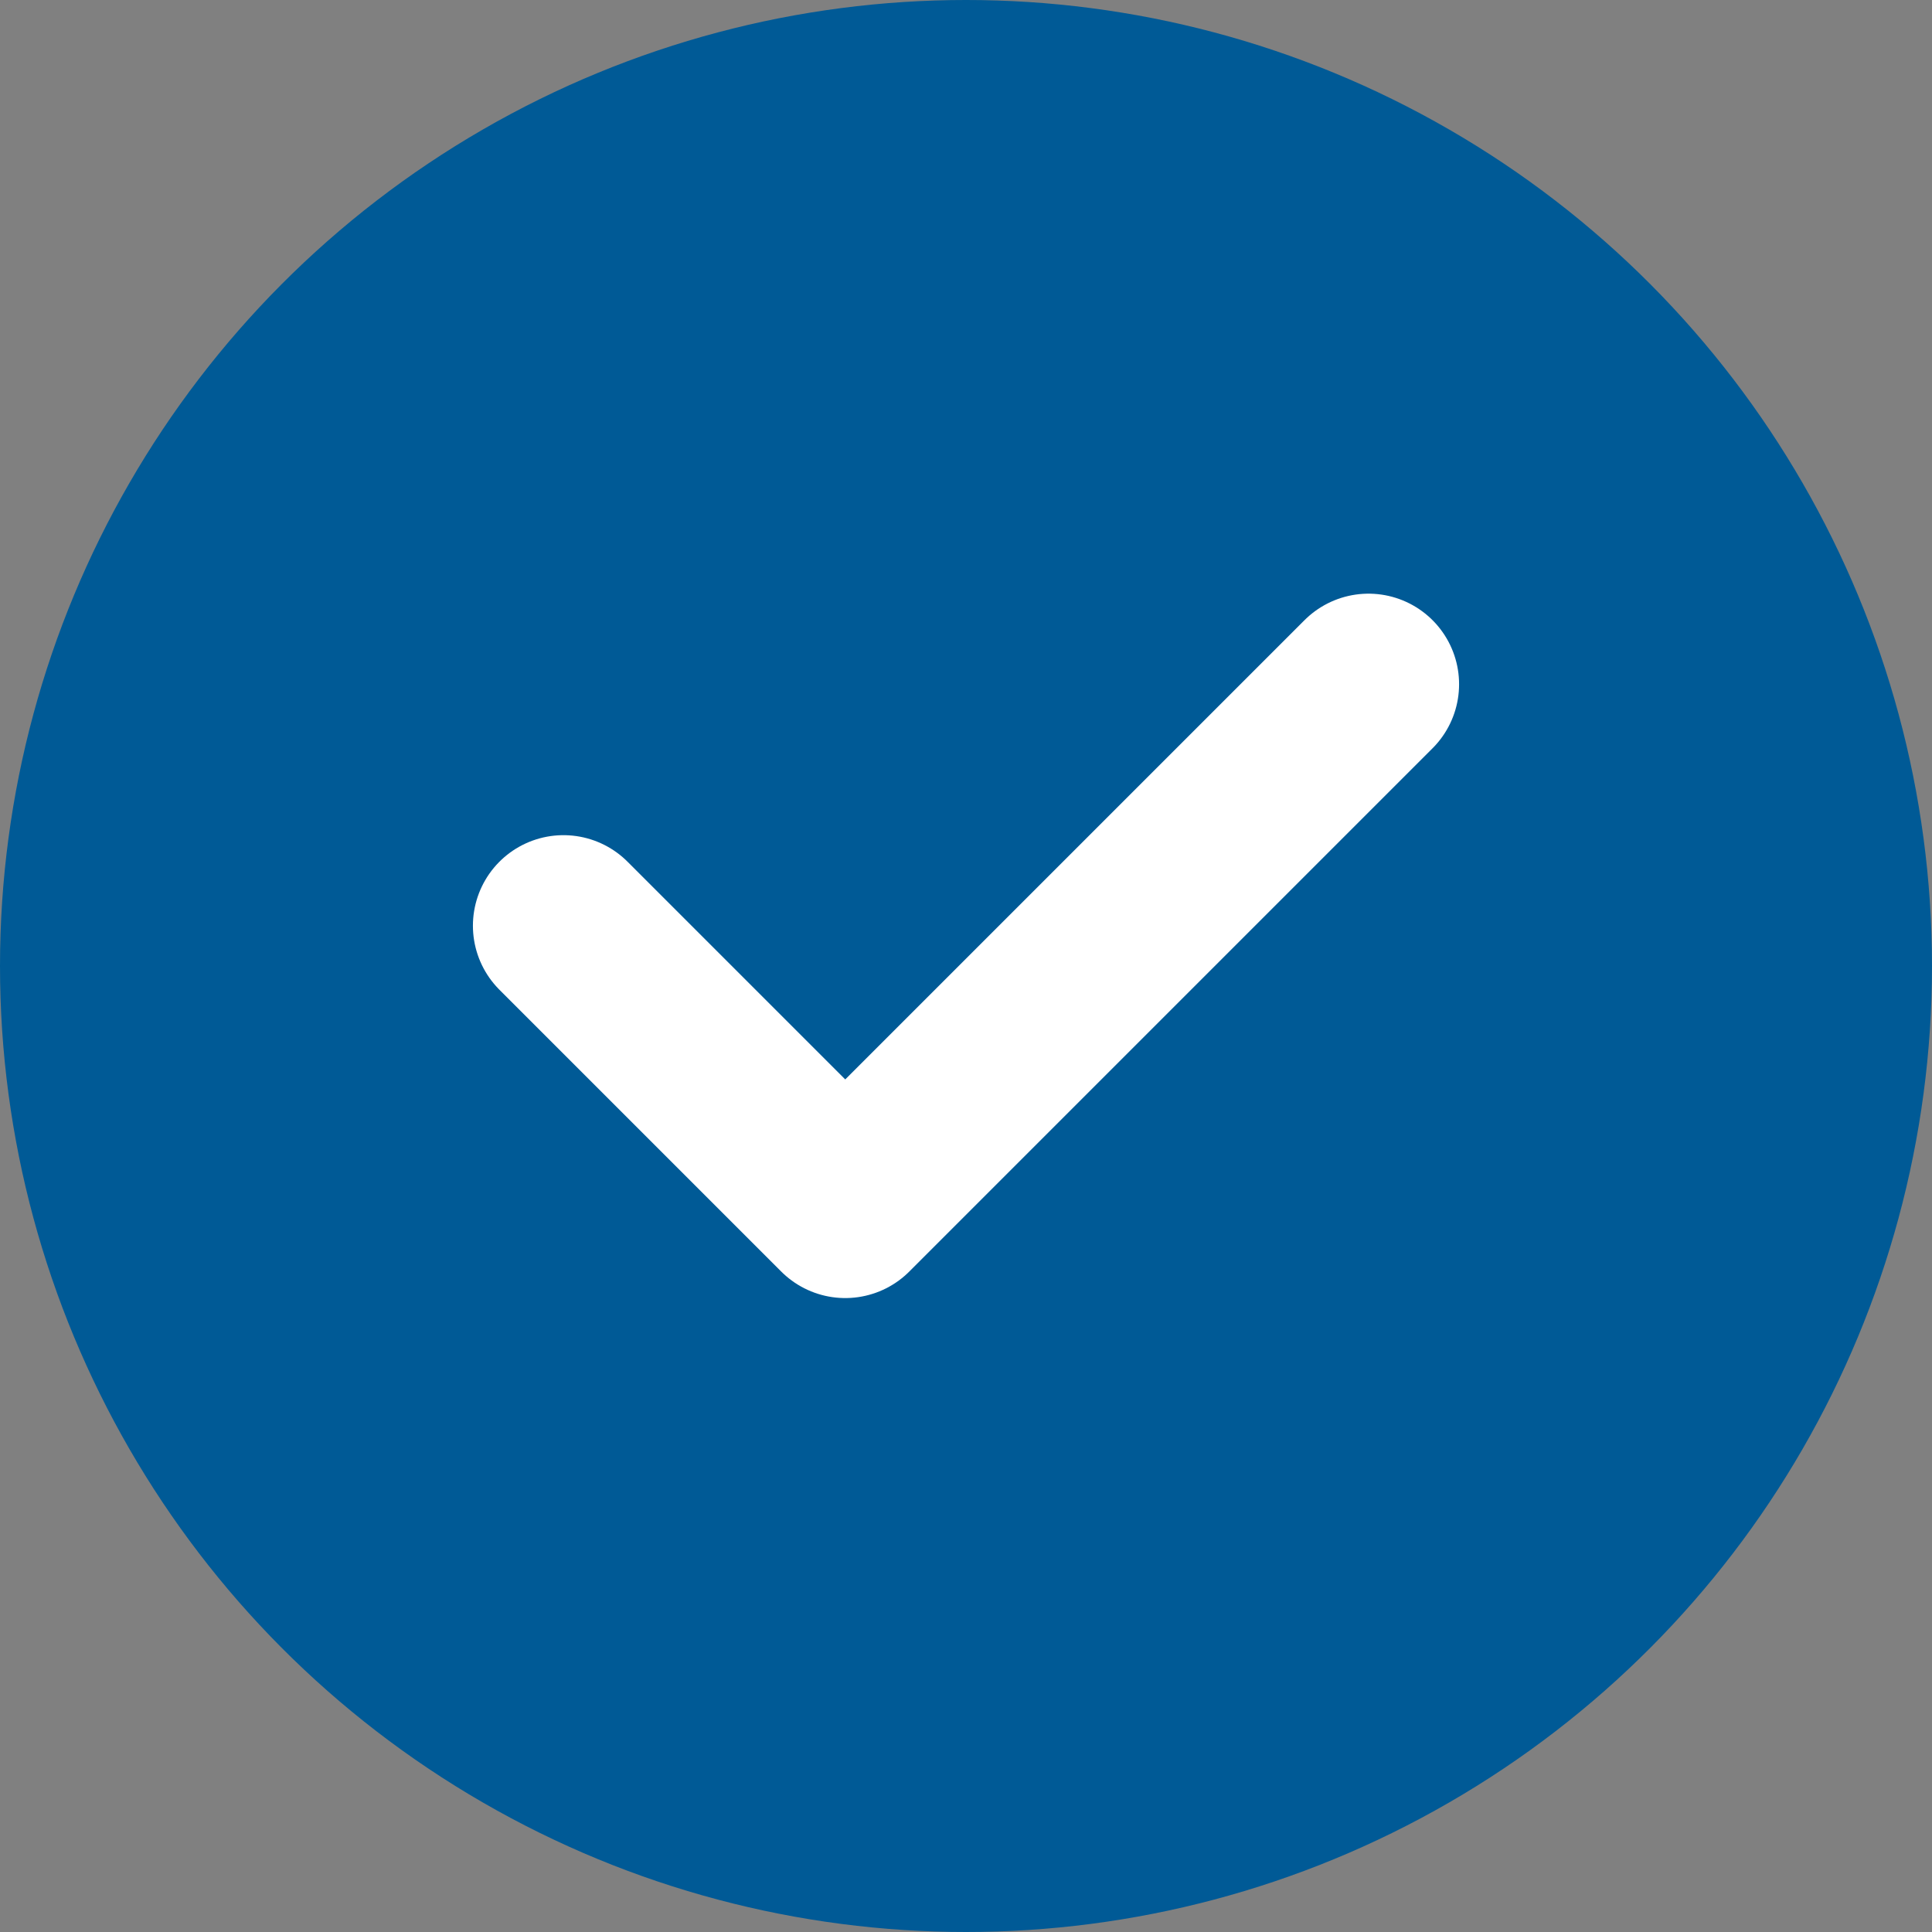
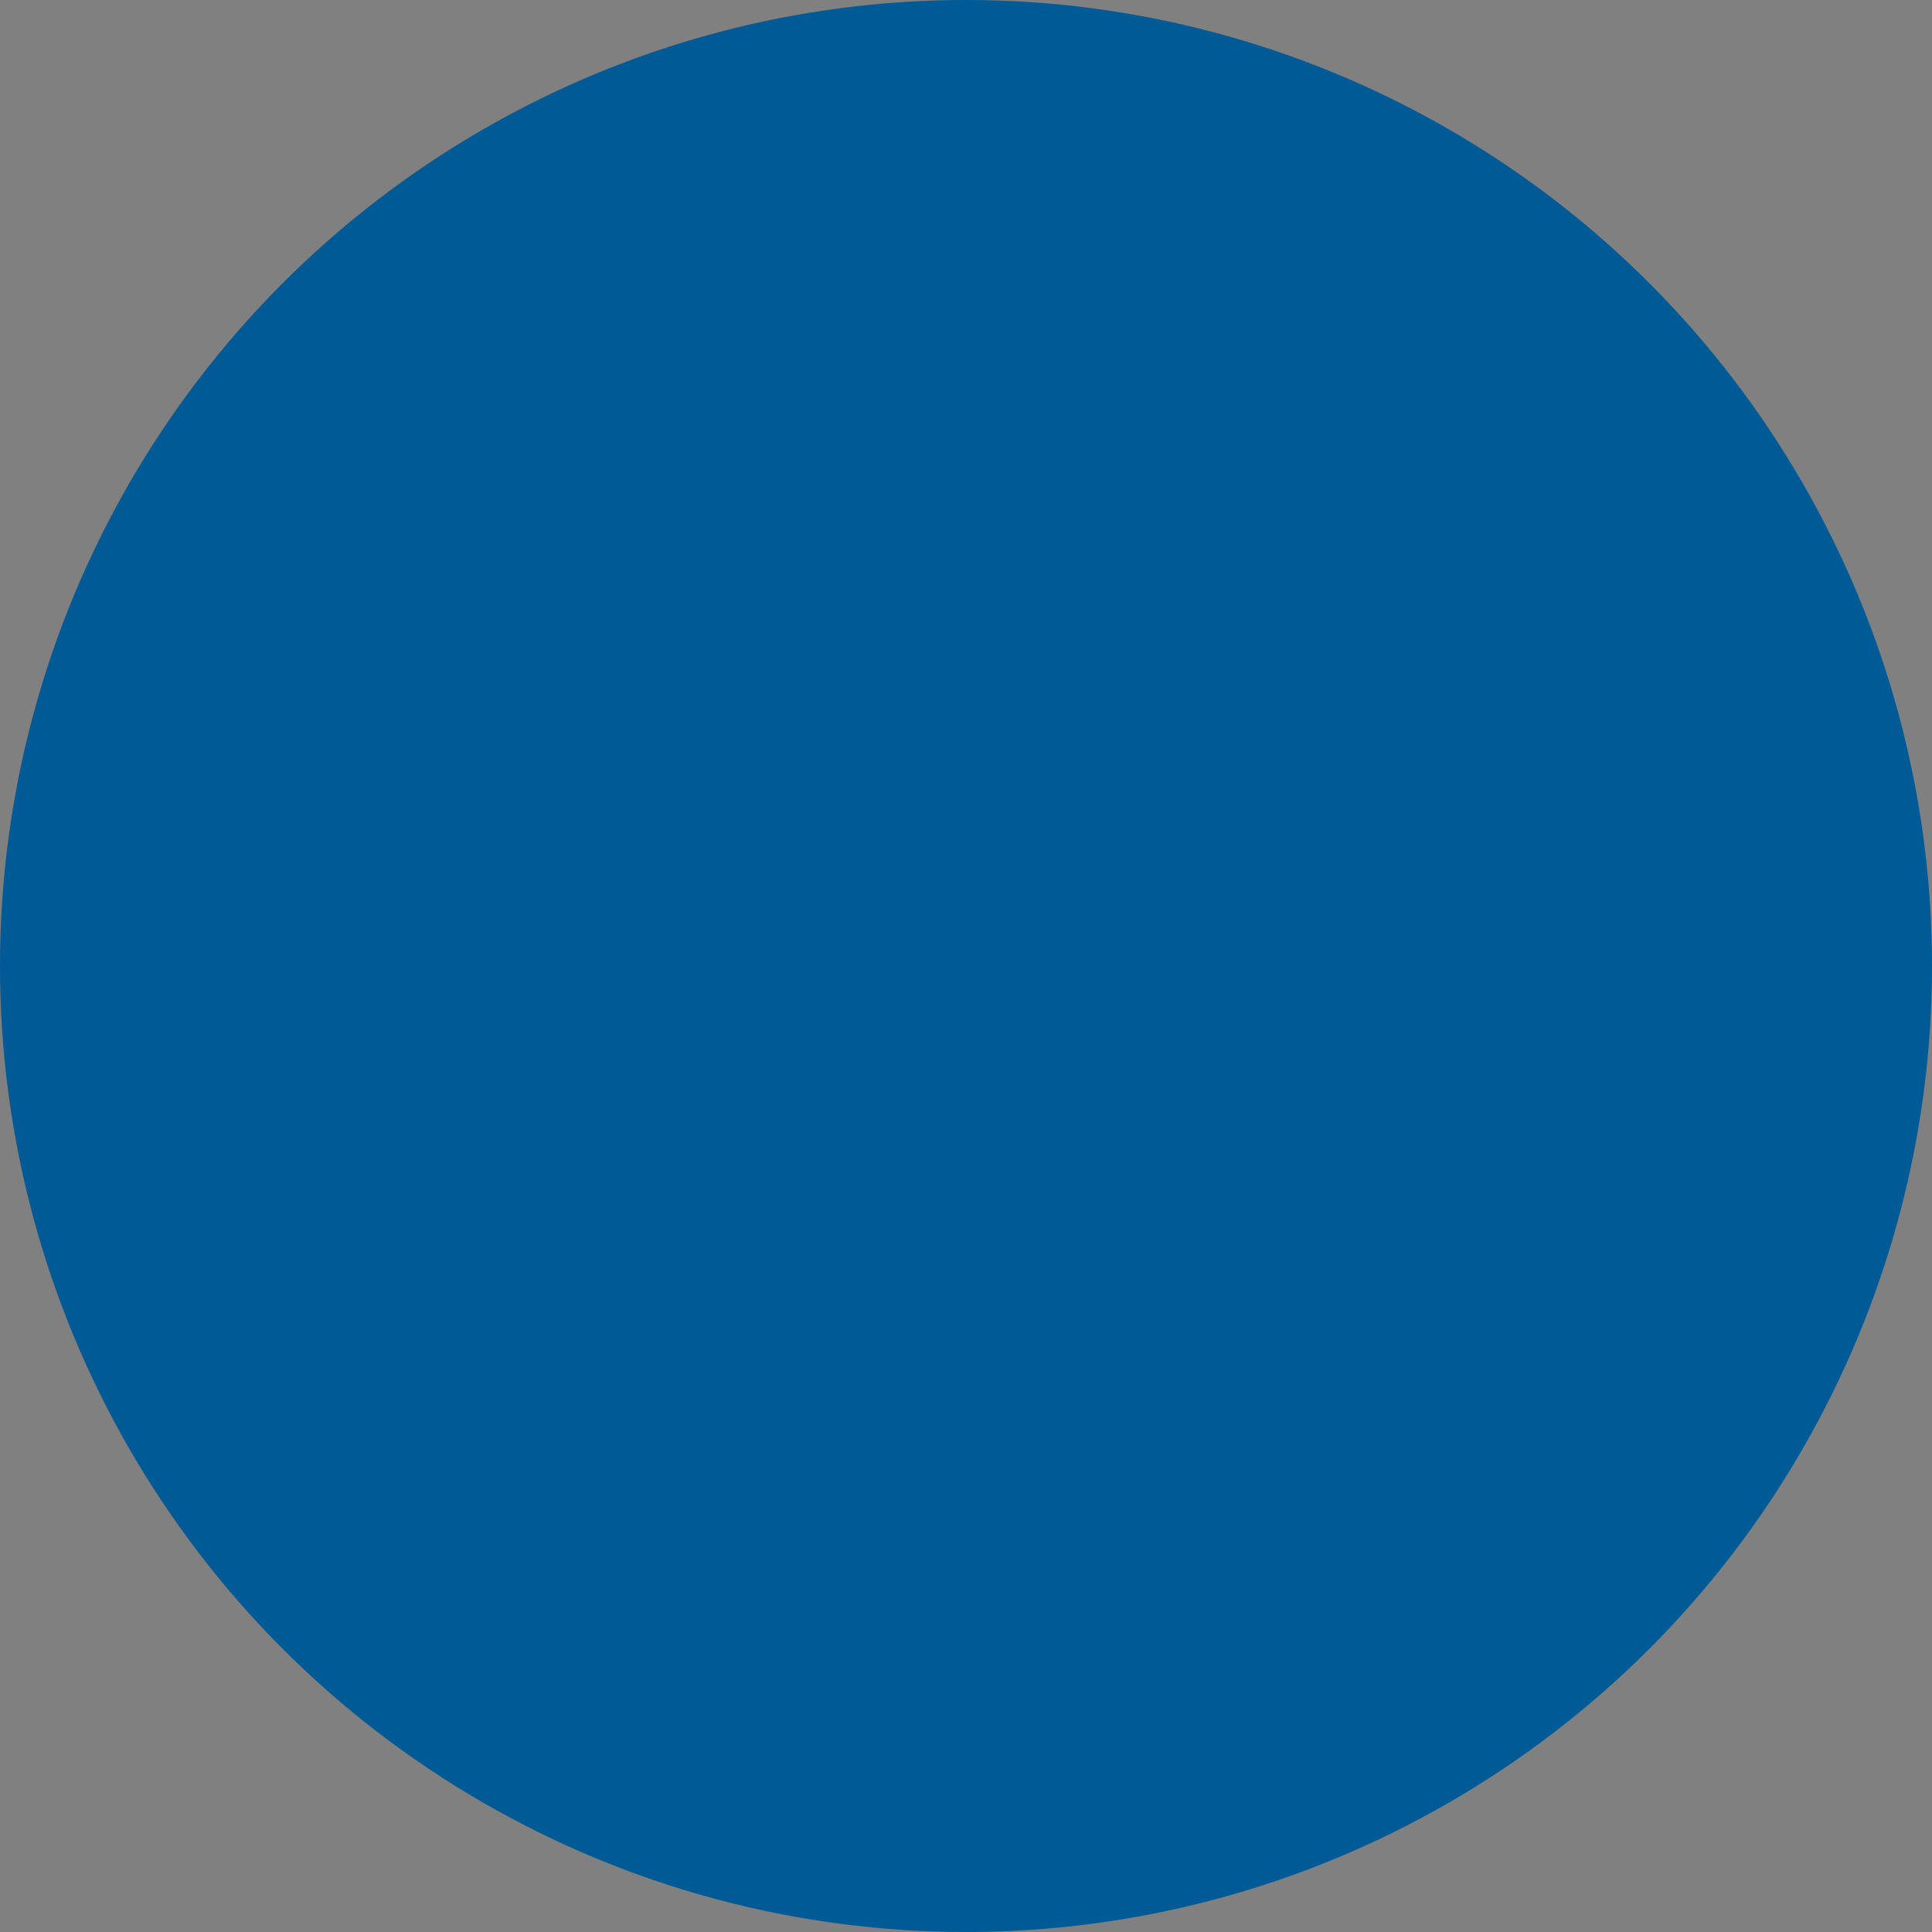
<svg xmlns="http://www.w3.org/2000/svg" width="32" height="32" viewBox="0 0 32 32" fill="none">
  <rect x="0" y="0" width="32" height="32" fill="#808080" stroke="none" />
  <circle cx="16" cy="16" r="16" fill="#005A96" />
-   <path d="M22.667 11.333L14 20L9.333 15.333" stroke="white" stroke-width="3" stroke-linecap="round" stroke-linejoin="round" />
</svg>